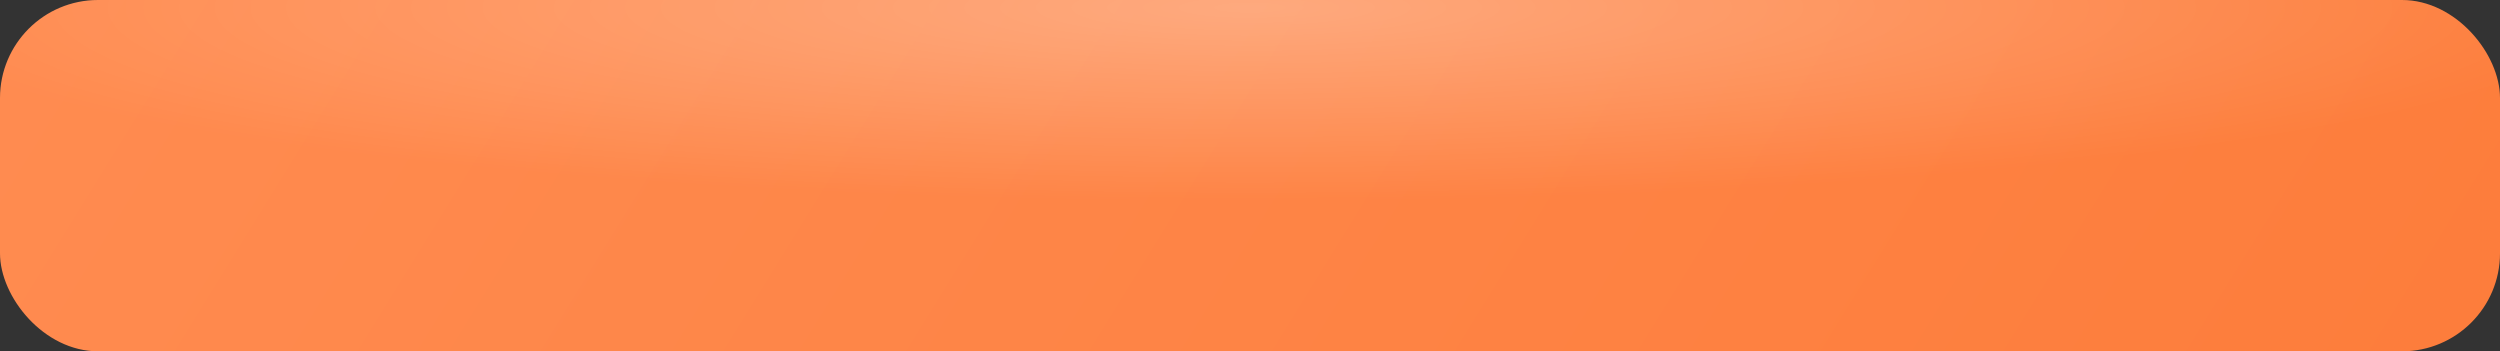
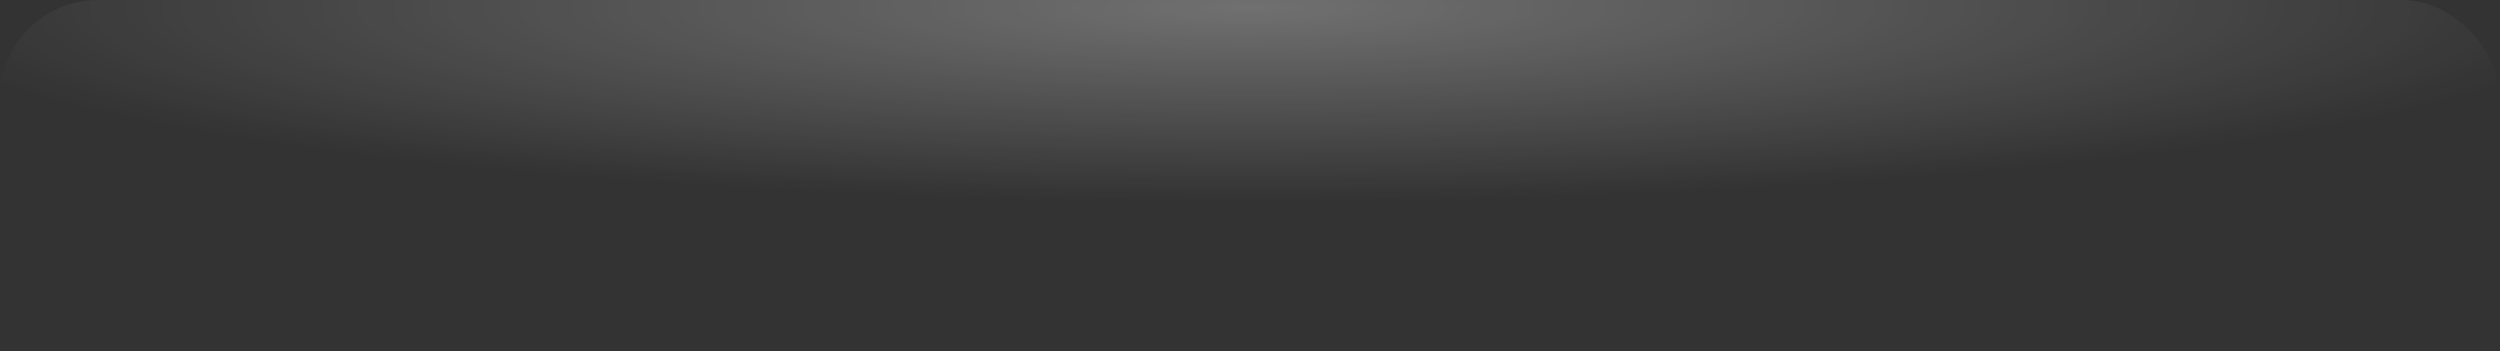
<svg xmlns="http://www.w3.org/2000/svg" width="306" height="43" viewBox="0 0 306 43" fill="none">
  <rect x="0" y="0" width="306" height="43" fill="#333333" stroke="none" />
-   <rect width="306" height="43" rx="12" fill="url(#paint0_linear_640_13066)" />
  <rect width="306" height="43" rx="12" fill="url(#paint1_radial_640_13066)" fill-opacity="0.3" />
  <defs>
    <linearGradient id="paint0_linear_640_13066" x1="-8.036" y1="-4.32692e-06" x2="251.131" y2="160.144" gradientUnits="userSpaceOnUse">
      <stop stop-color="#FF8C51" />
      <stop offset="1" stop-color="#FD7C3A" />
    </linearGradient>
    <radialGradient id="paint1_radial_640_13066" cx="0" cy="0" r="1" gradientUnits="userSpaceOnUse" gradientTransform="translate(153 0.957) rotate(90) scale(23.708 168.712)">
      <stop stop-color="white" />
      <stop offset="1" stop-color="white" stop-opacity="0" />
    </radialGradient>
  </defs>
</svg>